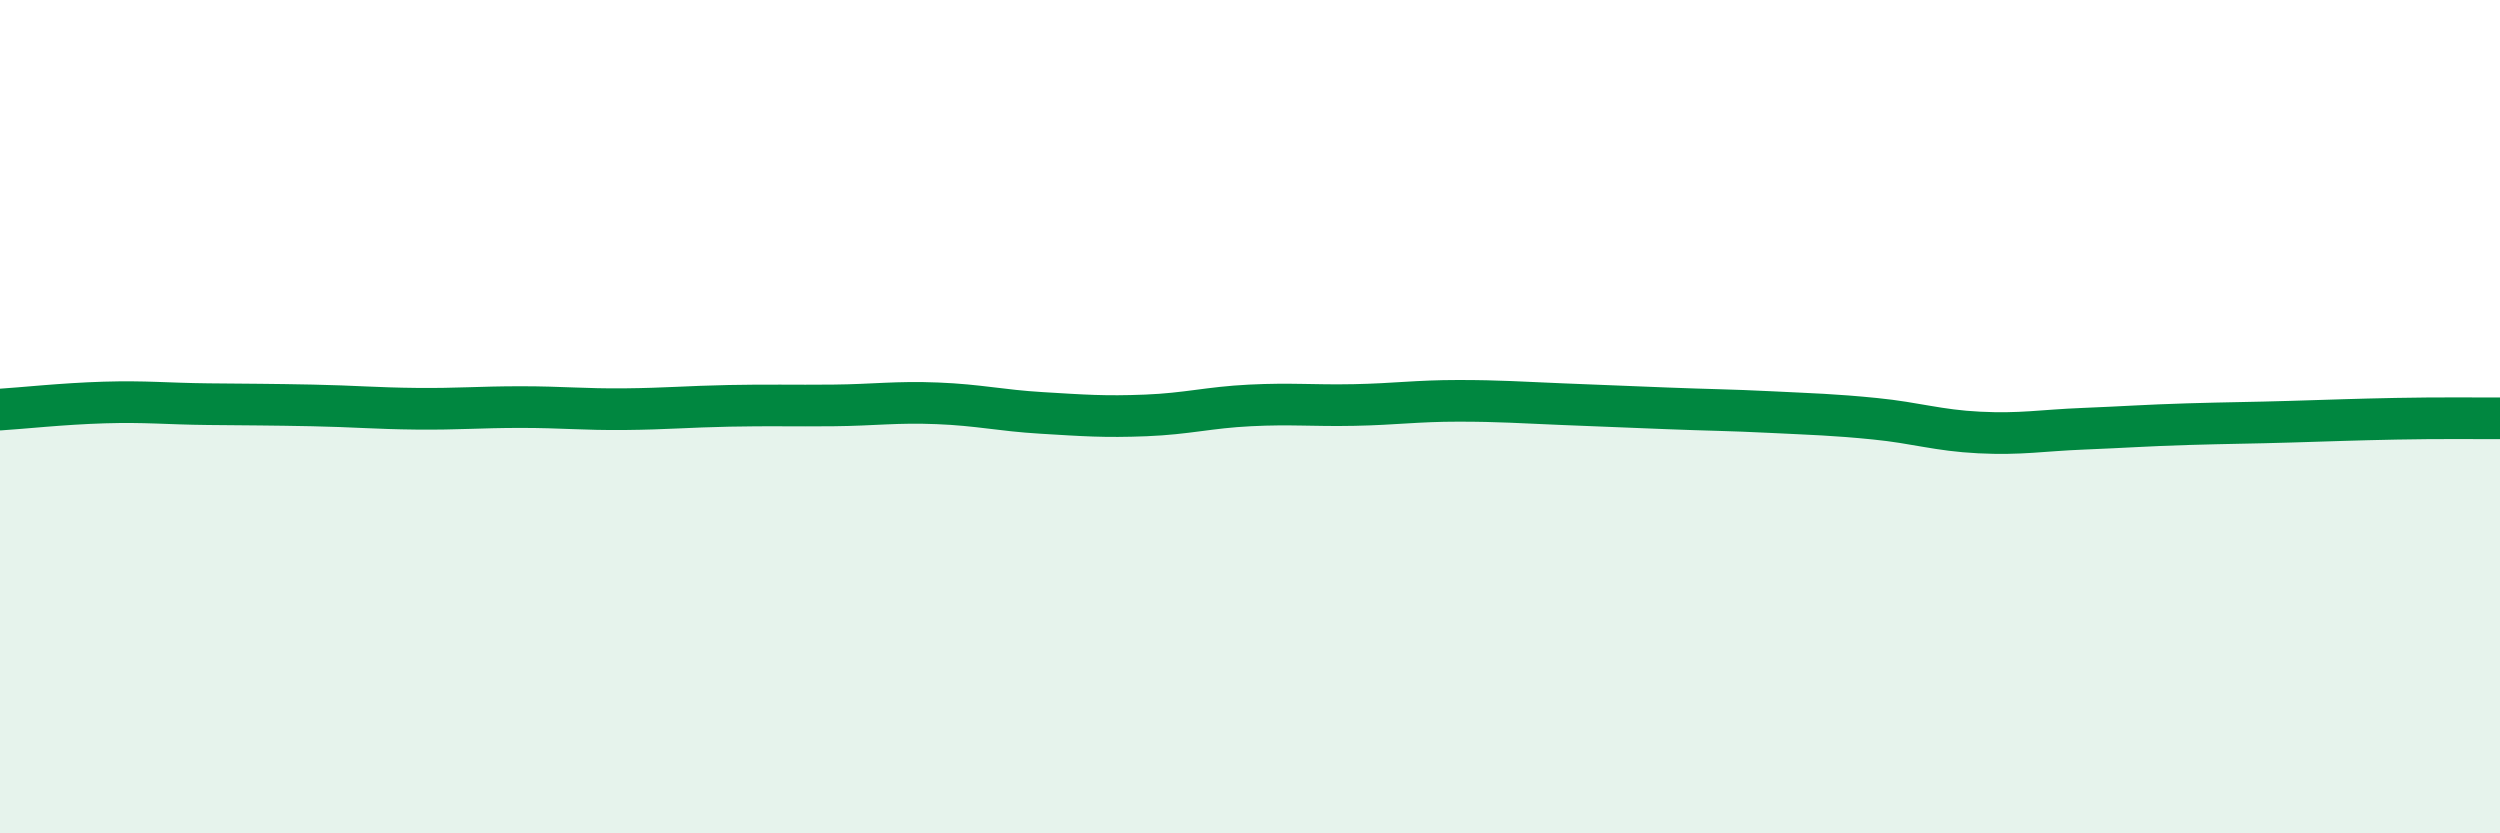
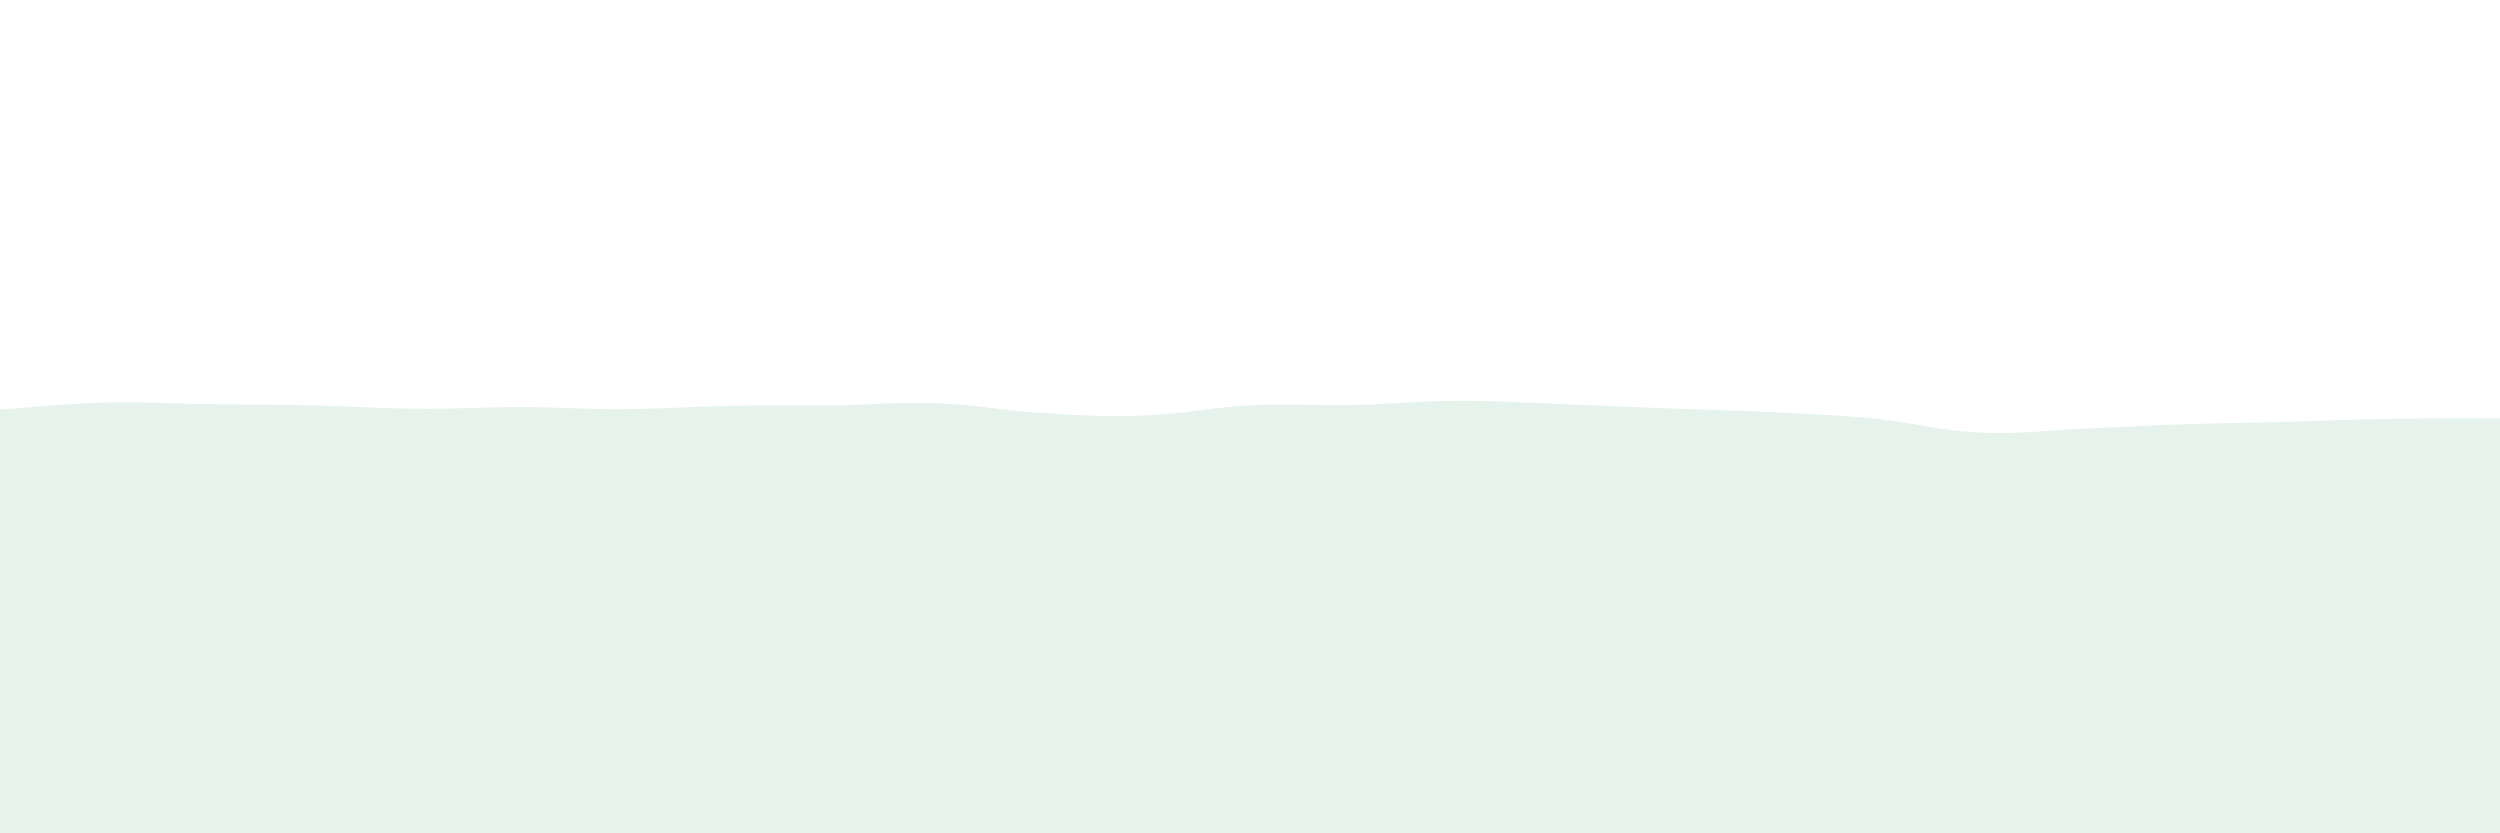
<svg xmlns="http://www.w3.org/2000/svg" width="60" height="20" viewBox="0 0 60 20">
  <path d="M 0,9.83 C 0.5,9.8 1.5,9.69 2.5,9.66 C 3.5,9.63 4,9.69 5,9.7 C 6,9.71 6.5,9.71 7.5,9.73 C 8.5,9.75 9,9.8 10,9.81 C 11,9.82 11.5,9.77 12.5,9.77 C 13.5,9.77 14,9.83 15,9.82 C 16,9.81 16.5,9.76 17.5,9.74 C 18.5,9.72 19,9.74 20,9.73 C 21,9.72 21.5,9.64 22.5,9.68 C 23.5,9.72 24,9.85 25,9.91 C 26,9.97 26.5,10.01 27.5,9.97 C 28.5,9.93 29,9.78 30,9.73 C 31,9.68 31.5,9.74 32.5,9.72 C 33.5,9.7 34,9.62 35,9.62 C 36,9.62 36.5,9.66 37.5,9.7 C 38.5,9.74 39,9.76 40,9.8 C 41,9.84 41.5,9.84 42.5,9.89 C 43.5,9.94 44,9.95 45,10.05 C 46,10.15 46.5,10.33 47.5,10.38 C 48.5,10.43 49,10.33 50,10.29 C 51,10.25 51.5,10.21 52.5,10.18 C 53.5,10.15 54,10.15 55,10.12 C 56,10.09 56.5,10.07 57.5,10.05 C 58.5,10.03 59.5,10.04 60,10.04L60 20L0 20Z" fill="#008740" opacity="0.1" stroke-linecap="round" stroke-linejoin="round" />
-   <path d="M 0,9.83 C 0.5,9.8 1.5,9.69 2.5,9.66 C 3.5,9.63 4,9.69 5,9.7 C 6,9.71 6.5,9.71 7.5,9.73 C 8.5,9.75 9,9.8 10,9.81 C 11,9.82 11.5,9.77 12.5,9.77 C 13.5,9.77 14,9.83 15,9.82 C 16,9.81 16.5,9.76 17.5,9.74 C 18.5,9.72 19,9.74 20,9.73 C 21,9.72 21.5,9.64 22.5,9.68 C 23.5,9.72 24,9.85 25,9.91 C 26,9.97 26.5,10.01 27.5,9.97 C 28.5,9.93 29,9.78 30,9.73 C 31,9.68 31.5,9.74 32.5,9.72 C 33.5,9.7 34,9.62 35,9.62 C 36,9.62 36.5,9.66 37.5,9.7 C 38.5,9.74 39,9.76 40,9.8 C 41,9.84 41.5,9.84 42.5,9.89 C 43.5,9.94 44,9.95 45,10.05 C 46,10.15 46.5,10.33 47.5,10.38 C 48.5,10.43 49,10.33 50,10.29 C 51,10.25 51.5,10.21 52.5,10.18 C 53.5,10.15 54,10.15 55,10.12 C 56,10.09 56.5,10.07 57.5,10.05 C 58.5,10.03 59.5,10.04 60,10.04" stroke="#008740" stroke-width="1" fill="none" stroke-linecap="round" stroke-linejoin="round" />
</svg>